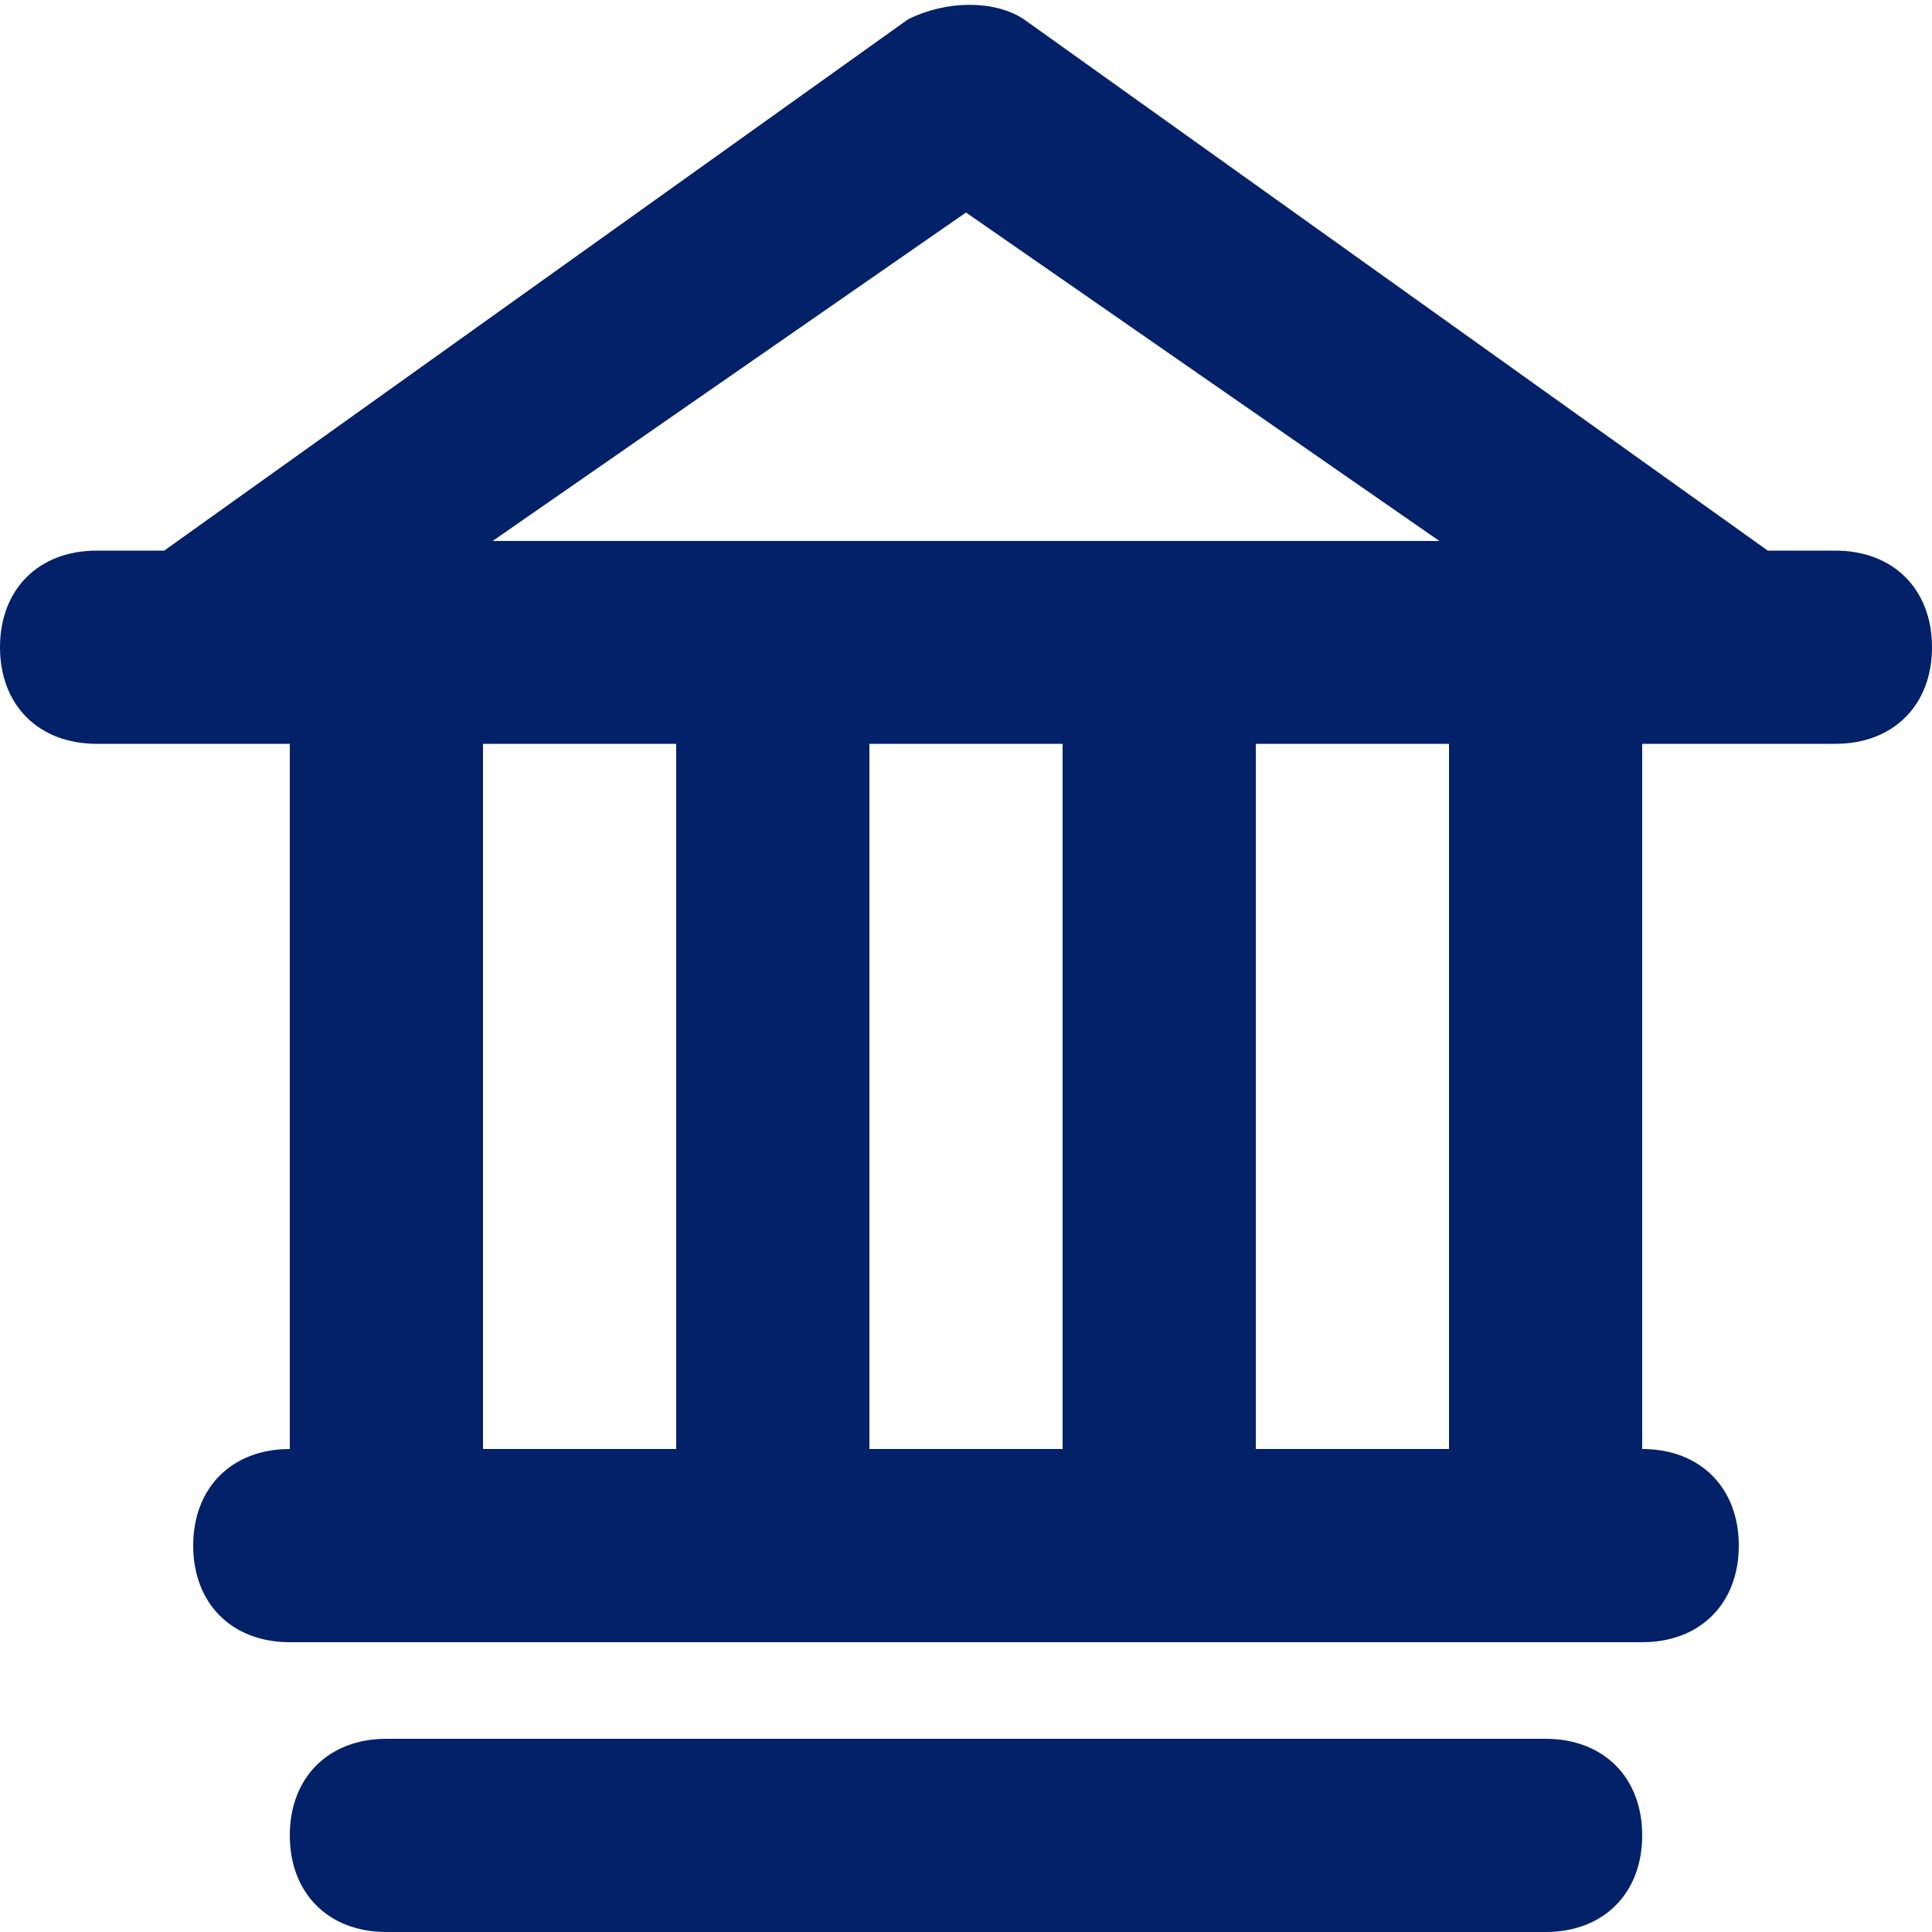
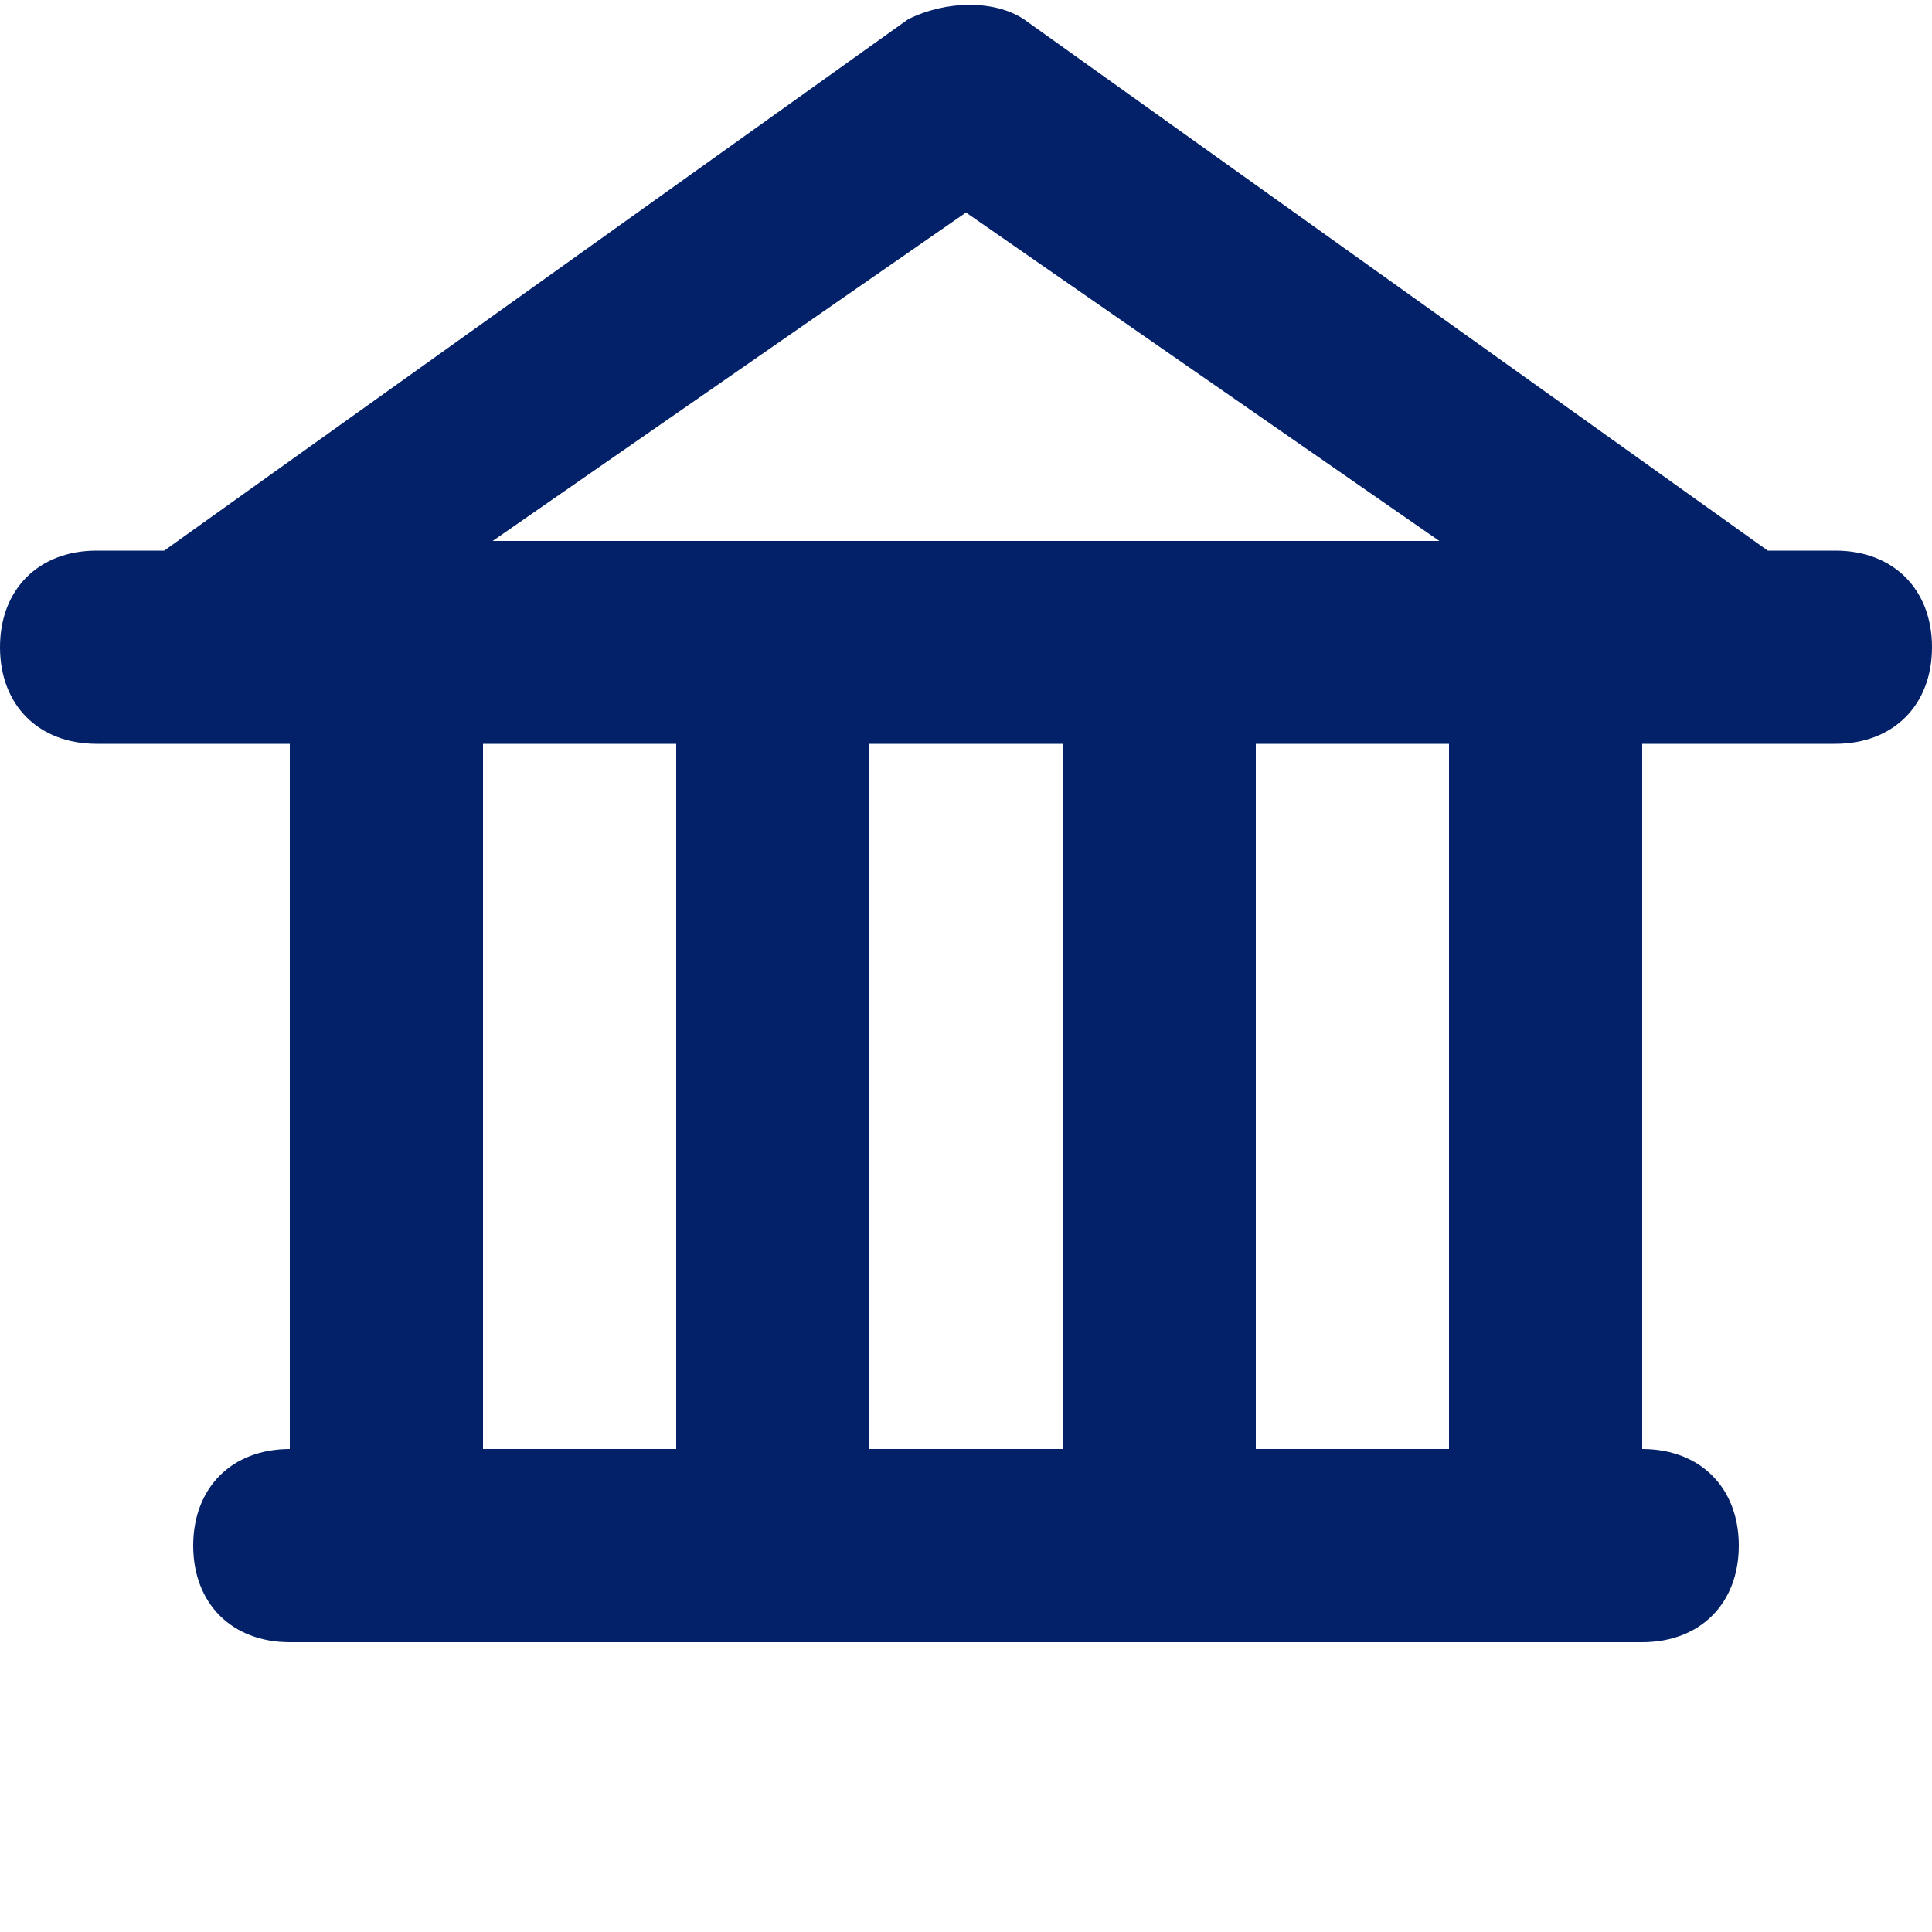
<svg xmlns="http://www.w3.org/2000/svg" width="32" height="32" viewBox="0 0 32 32" fill="none">
  <g clip-path="url(#clip0_1427_10298)">
    <path d="M30.4 9.12H29.28L16.96 0.32C16.48 1.70916e-05 15.68 1.70916e-05 15.04 0.32L2.72 9.12H1.6C0.64 9.12 0 9.76 0 10.72C0 11.68 0.64 12.32 1.6 12.32H4.8V24C3.84 24 3.2 24.64 3.2 25.6C3.2 26.56 3.84 27.2 4.8 27.2H27.2C28.16 27.2 28.8 26.56 28.8 25.6C28.8 24.64 28.16 24 27.2 24V12.32H30.4C31.36 12.32 32 11.68 32 10.72C32 9.76 31.36 9.12 30.4 9.12ZM16 3.52L23.84 8.96H8.16L16 3.52ZM17.6 12.32V24H14.4V12.32H17.6ZM8 12.32H11.2V24H8V12.32ZM24 24H20.8V12.32H24V24Z" fill="#022169" />
-     <path d="M25.6 28.8H6.4C5.44 28.8 4.8 29.44 4.8 30.4C4.8 31.36 5.44 32 6.4 32H25.6C26.56 32 27.2 31.36 27.2 30.4C27.2 29.44 26.56 28.8 25.6 28.8Z" fill="#022169" />
  </g>
  <defs>
    <clipPath id="clip0_1427_10298">
      <rect width="32" height="32" fill="white" />
    </clipPath>
  </defs>
</svg>